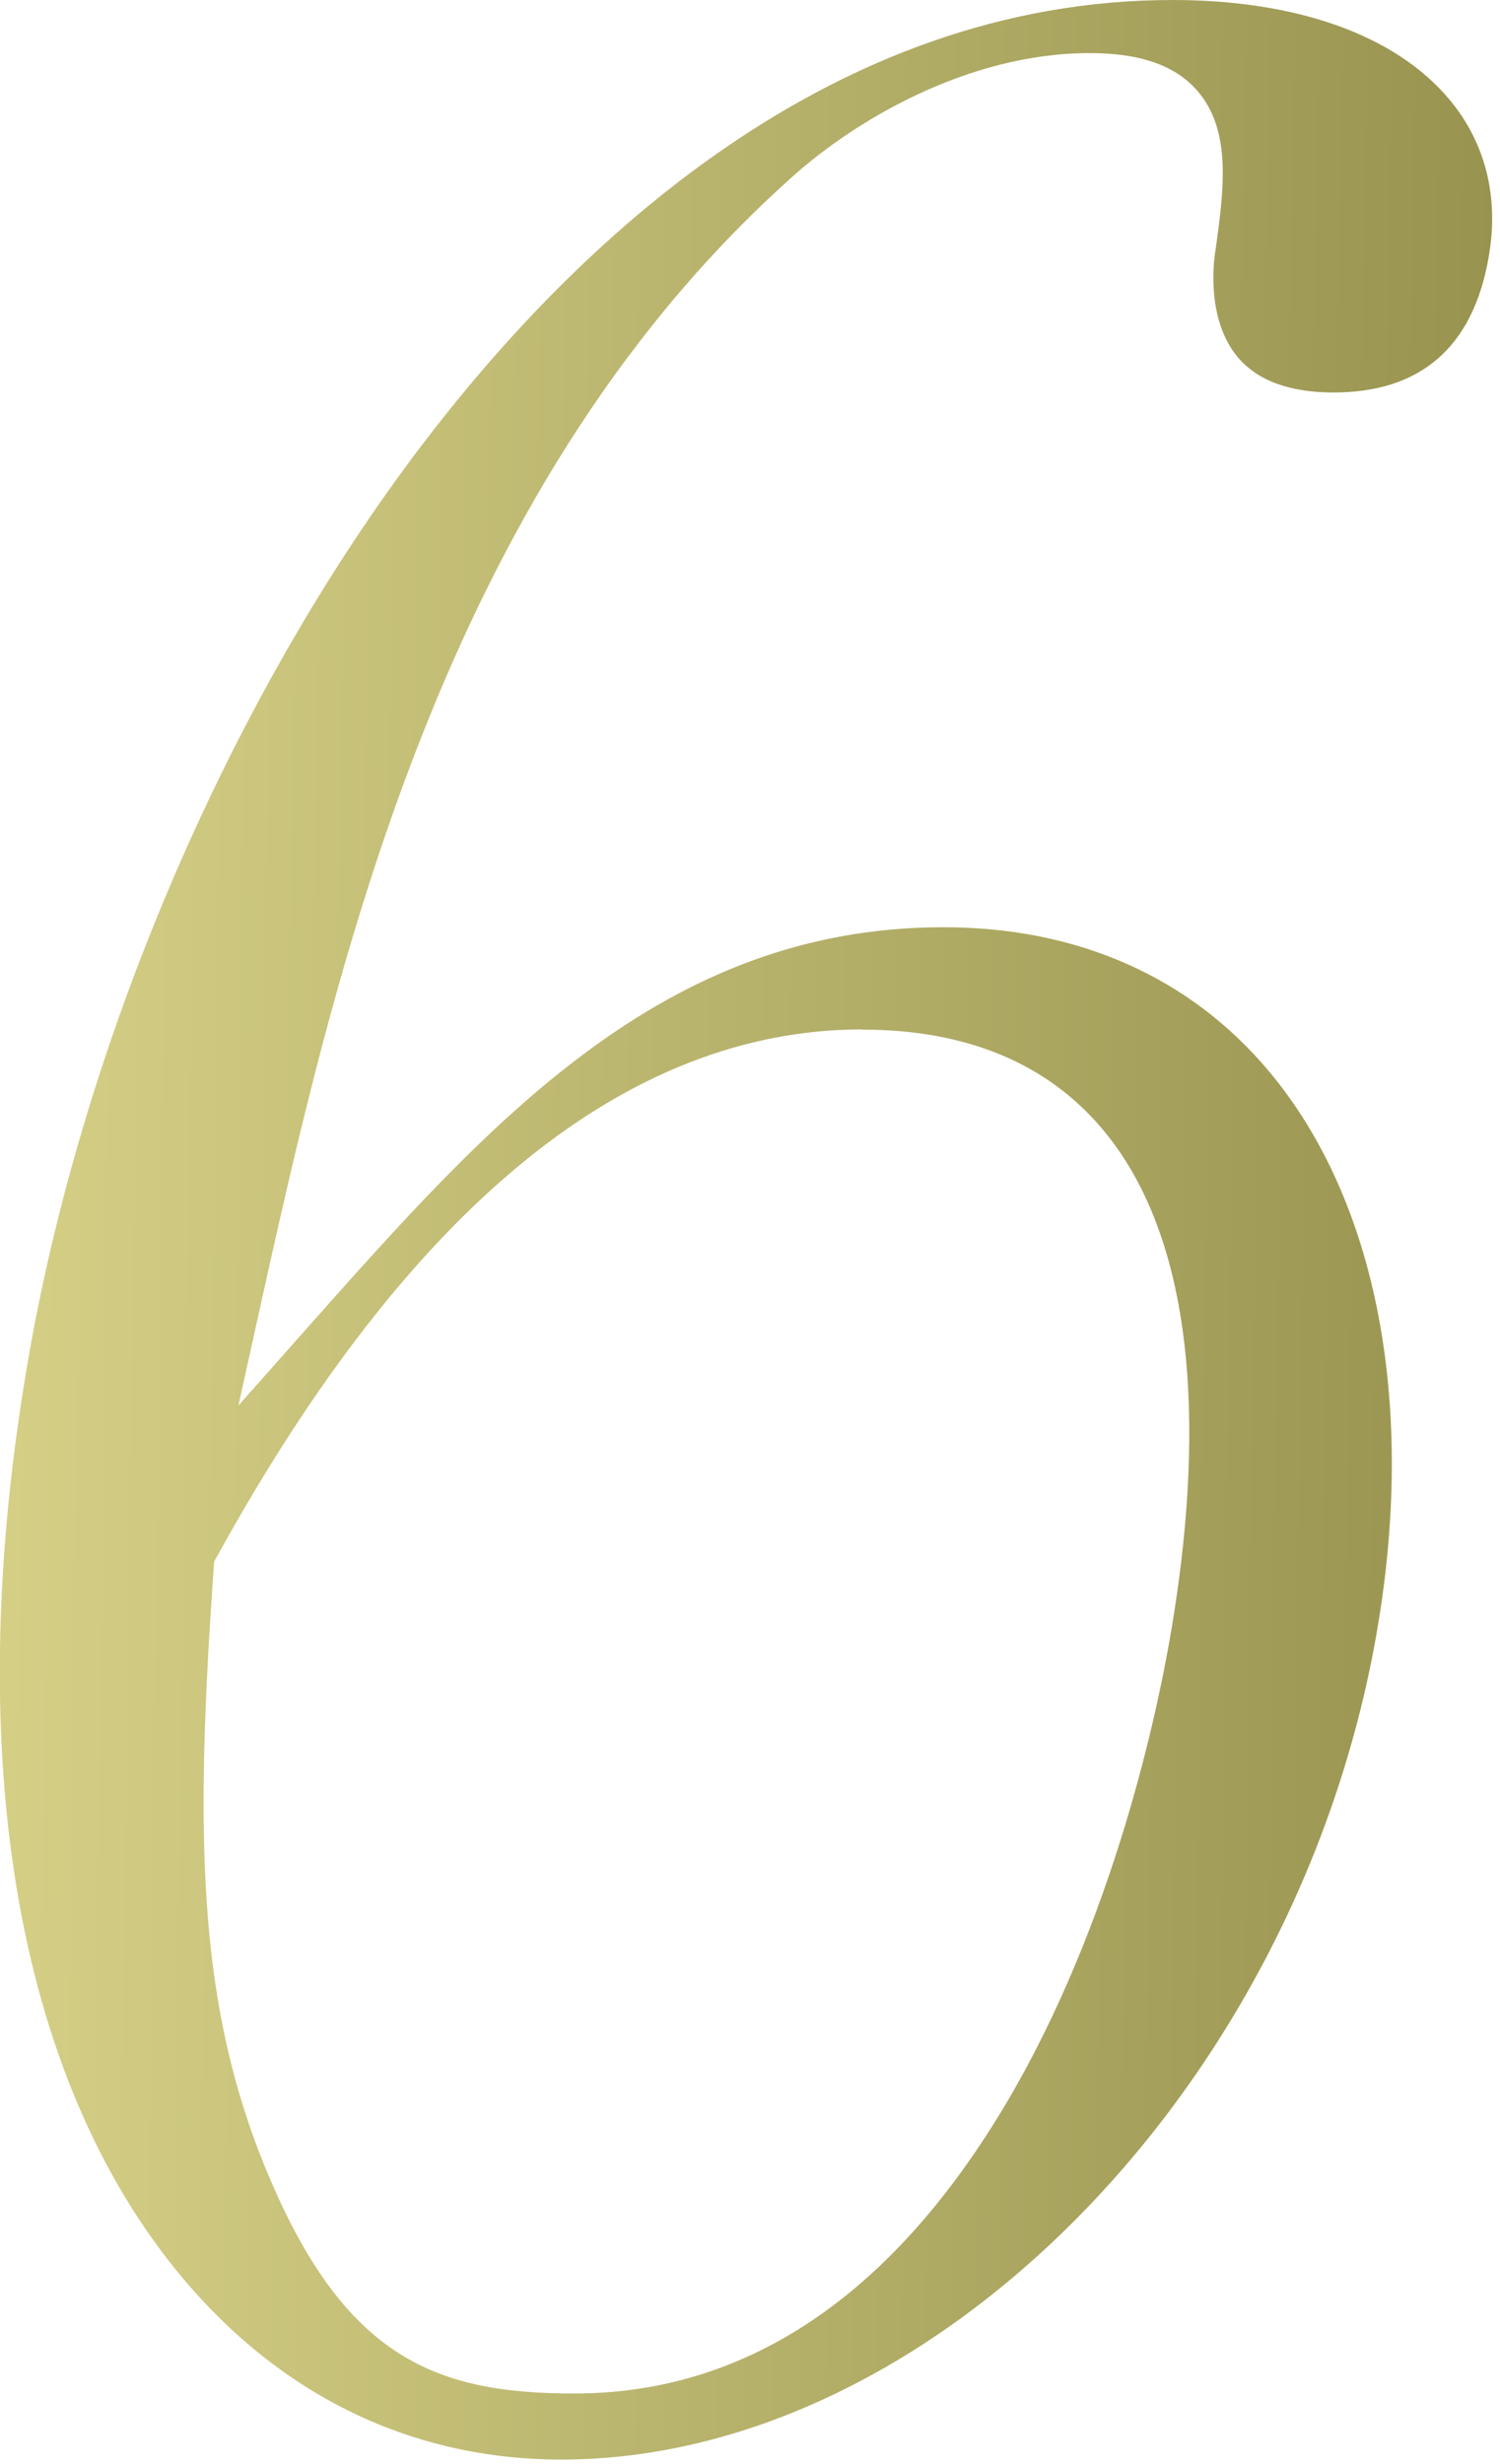
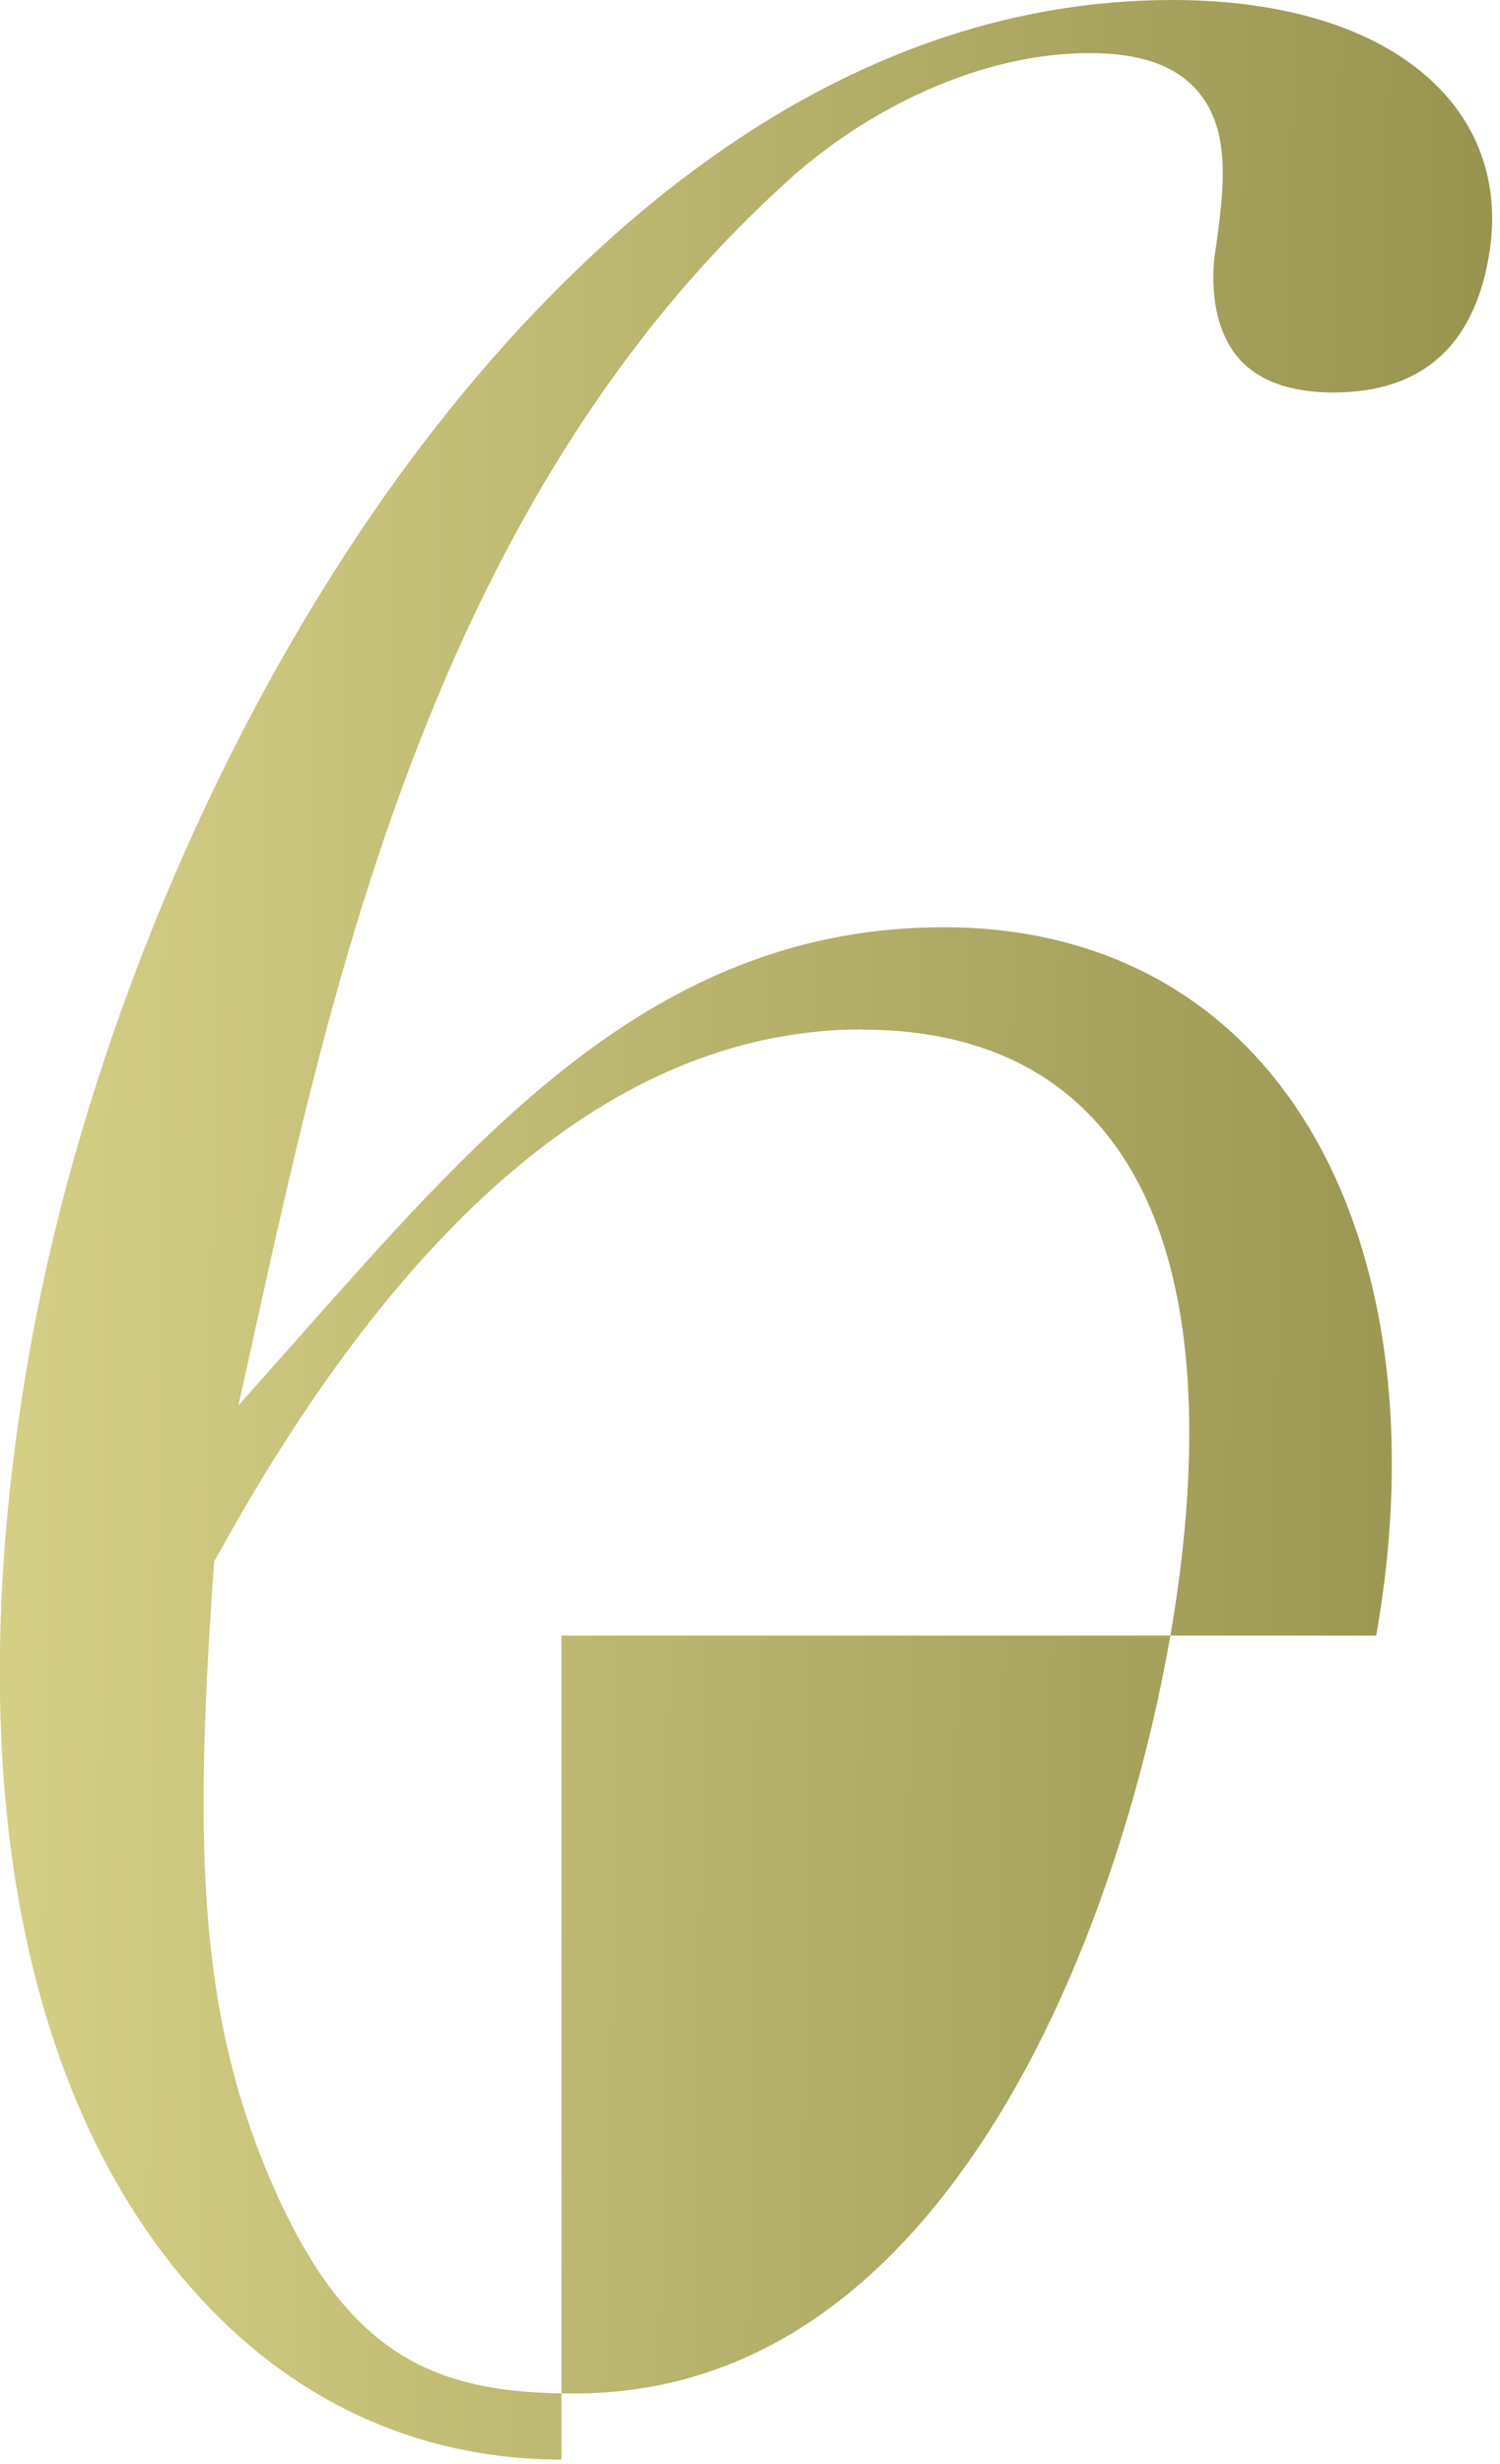
<svg xmlns="http://www.w3.org/2000/svg" width="67" height="110" viewBox="0 0 67 110" fill="none">
-   <path d="M25.08 109.79C18.46 109.79 12.62 106.99 8.17 101.7C0.63 92.72 -1.8 78.05 1.31 60.39C3.82 46.18 10.35 31.05 18.79 19.94C25.69 10.85 37.12 0 52.37 0C57.94 0 62.33 1.57 64.73 4.43C66.36 6.37 66.97 8.82 66.49 11.5C65.79 15.5 63.45 17.52 59.56 17.52C57.61 17.52 56.17 16.99 55.29 15.95C53.81 14.18 54.24 11.43 54.3 11.12C54.66 8.5 55.03 5.83 53.48 4.05C52.5 2.92 50.92 2.37 48.68 2.37C43.25 2.37 38.09 5.37 35.07 8.18C19.64 22.18 14.92 43.45 11.48 58.98L10.65 62.74L13.71 59.29C21.88 50.09 29.6 41.39 42.15 41.39C48.13 41.39 53.15 43.61 56.68 47.82C61.53 53.6 63.28 62.78 61.47 73.01C57.89 93.29 41.57 109.79 25.07 109.79H25.08ZM38.52 45.95C28 45.95 18.29 53.87 9.68 69.5L9.57 69.69L9.55 69.91C8.71 81.78 8.82 89.15 11.72 96.44C15.22 105.18 19.31 106.84 25.65 106.84C33.12 106.84 39.46 102.73 44.5 94.62C49.51 86.54 51.58 76.97 52.24 73.22C53.52 65.96 54.04 56.11 49.25 50.41C46.77 47.46 43.16 45.96 38.51 45.96L38.52 45.95Z" fill="url(#paint0_linear_828_45)" />
+   <path d="M25.08 109.79C18.46 109.79 12.62 106.99 8.17 101.7C0.63 92.72 -1.8 78.05 1.31 60.39C3.82 46.18 10.35 31.05 18.79 19.94C25.69 10.85 37.12 0 52.37 0C57.94 0 62.33 1.57 64.73 4.43C66.36 6.37 66.97 8.82 66.49 11.5C65.79 15.5 63.45 17.52 59.56 17.52C57.61 17.52 56.17 16.99 55.29 15.95C53.81 14.18 54.24 11.43 54.3 11.12C54.66 8.5 55.03 5.83 53.48 4.05C52.5 2.92 50.92 2.37 48.68 2.37C43.25 2.37 38.09 5.37 35.07 8.18C19.64 22.18 14.92 43.45 11.48 58.98L10.65 62.74L13.71 59.29C21.88 50.09 29.6 41.39 42.15 41.39C48.13 41.39 53.15 43.61 56.68 47.82C61.53 53.6 63.28 62.78 61.47 73.01H25.08ZM38.52 45.95C28 45.95 18.29 53.87 9.68 69.5L9.57 69.69L9.55 69.91C8.71 81.78 8.82 89.15 11.72 96.44C15.22 105.18 19.31 106.84 25.65 106.84C33.12 106.84 39.46 102.73 44.5 94.62C49.51 86.54 51.58 76.97 52.24 73.22C53.52 65.96 54.04 56.11 49.25 50.41C46.77 47.46 43.16 45.96 38.51 45.96L38.52 45.95Z" fill="url(#paint0_linear_828_45)" />
  <defs>
    <linearGradient id="paint0_linear_828_45" x1="-0.009" y1="0" x2="68.065" y2="0.885" gradientUnits="userSpaceOnUse">
      <stop stop-color="#D6D087" />
      <stop offset="1" stop-color="#97934F" />
    </linearGradient>
  </defs>
</svg>